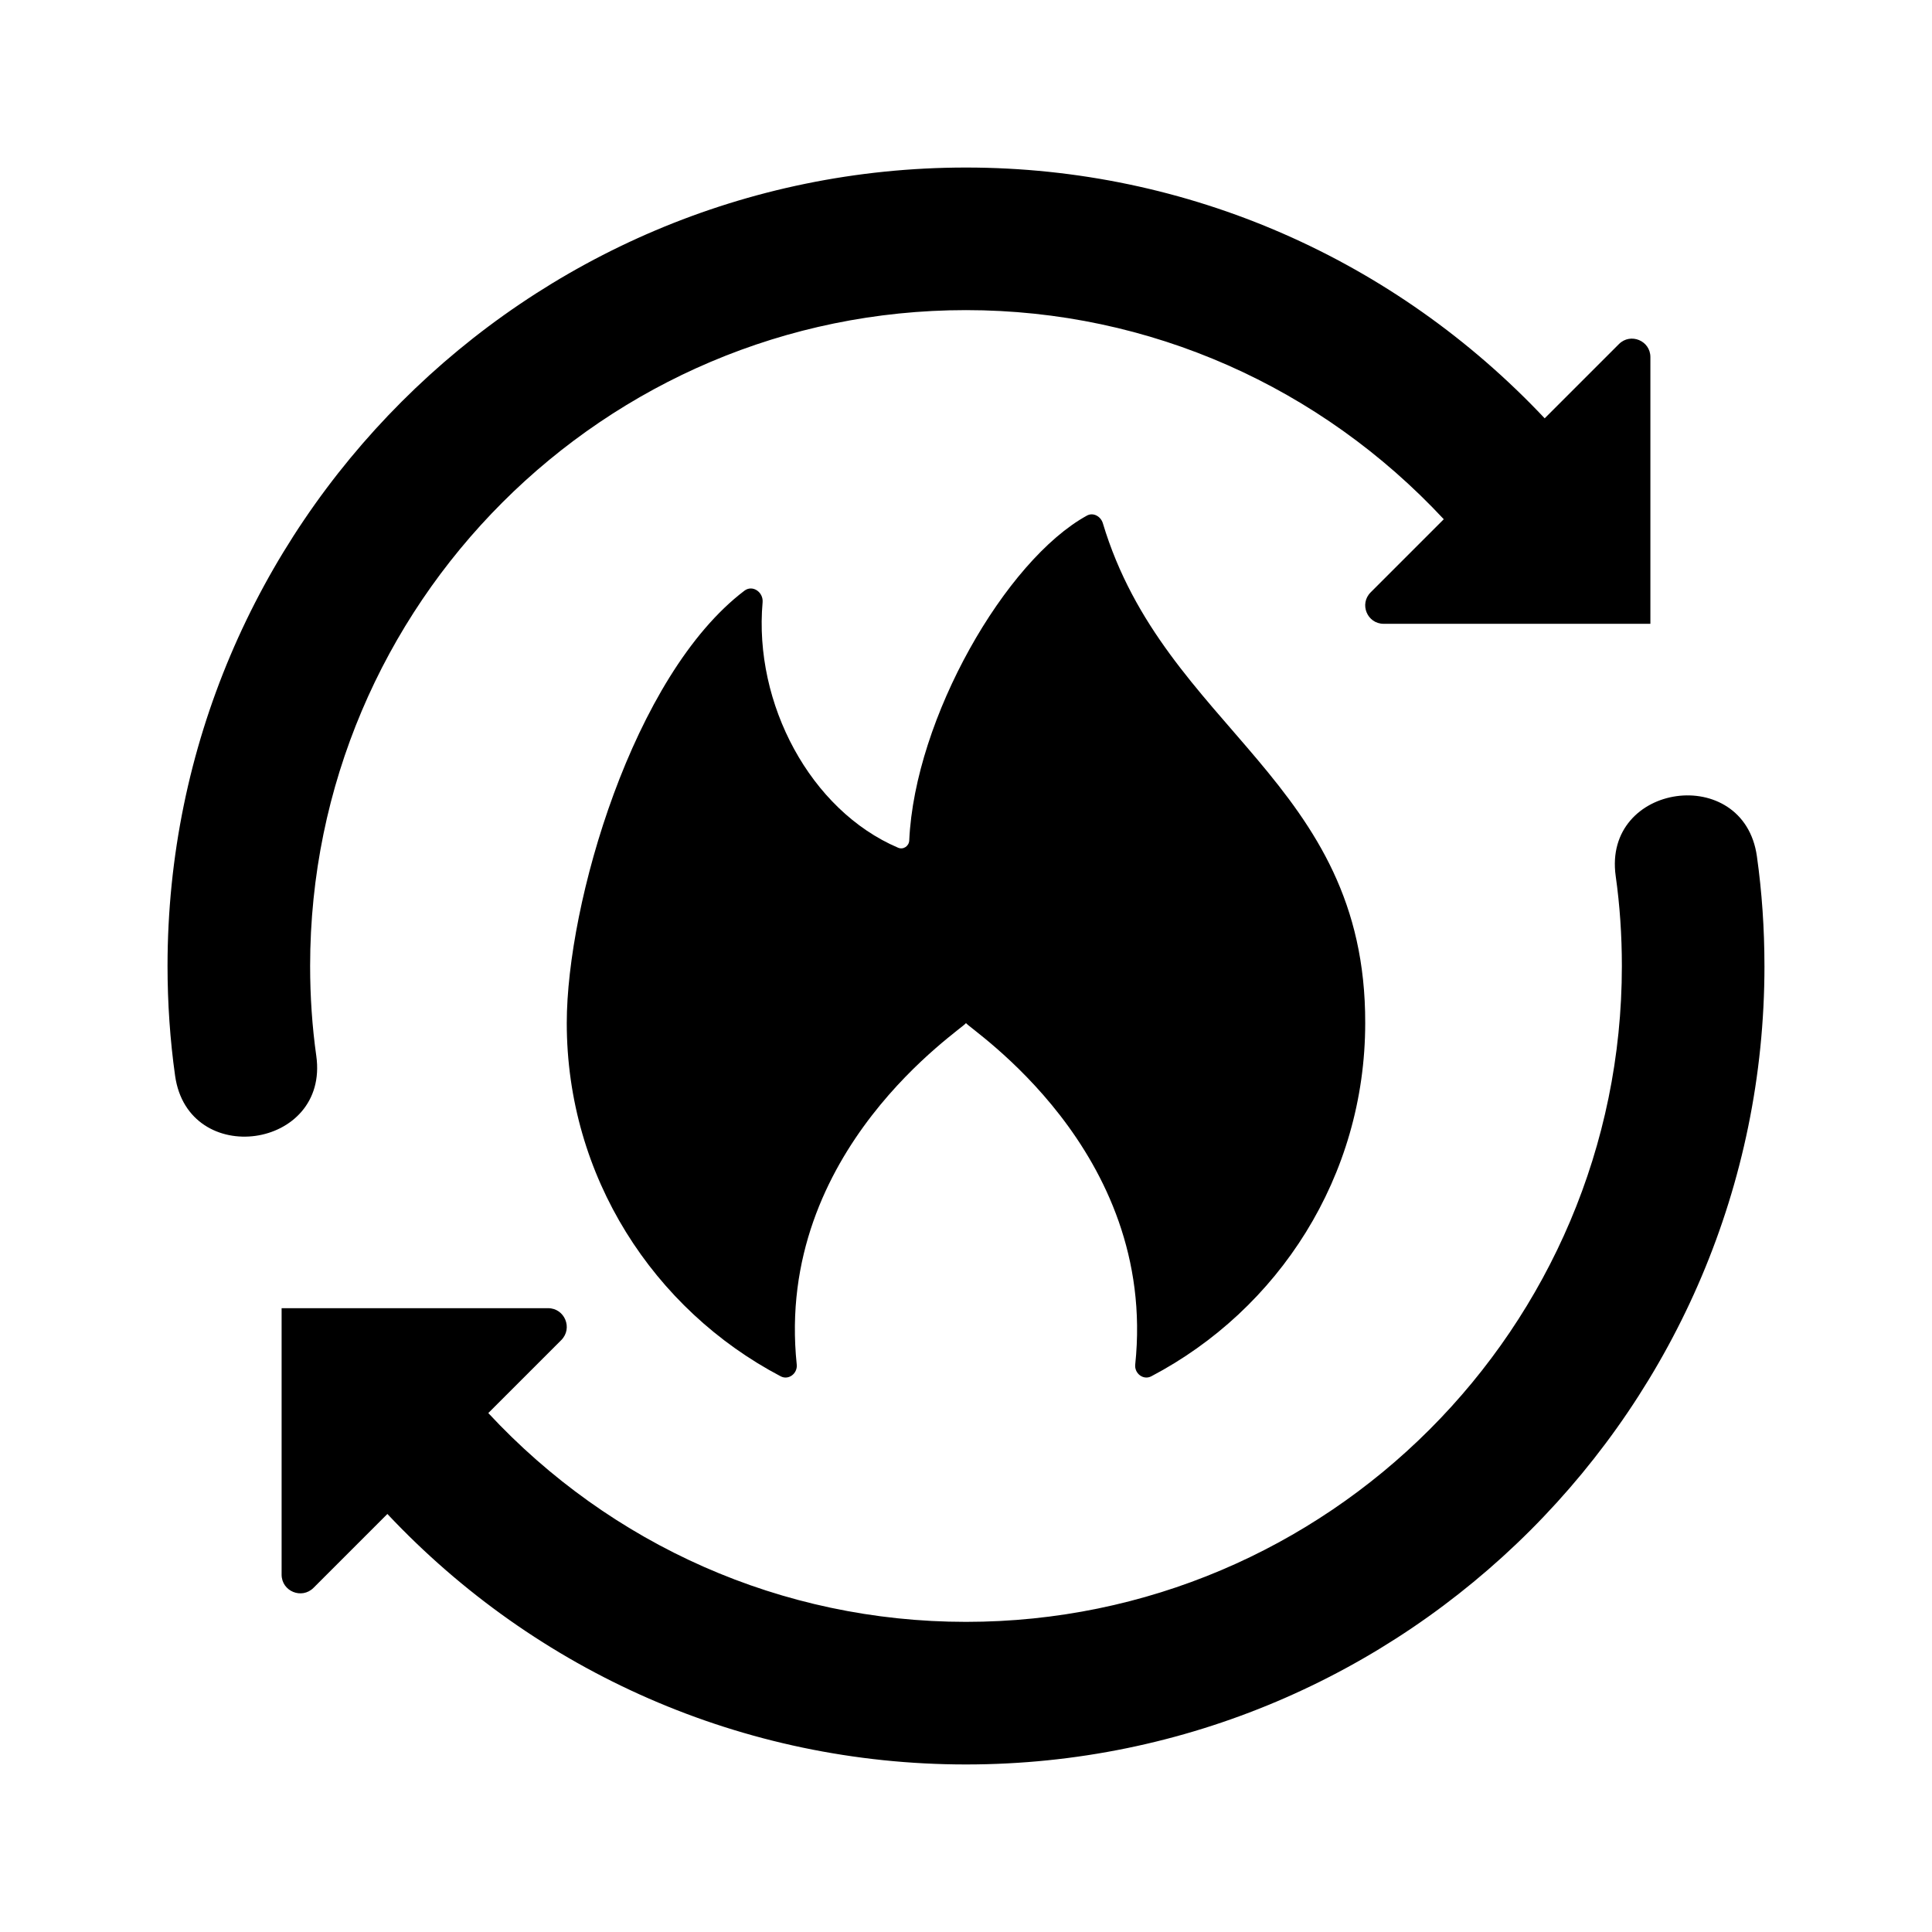
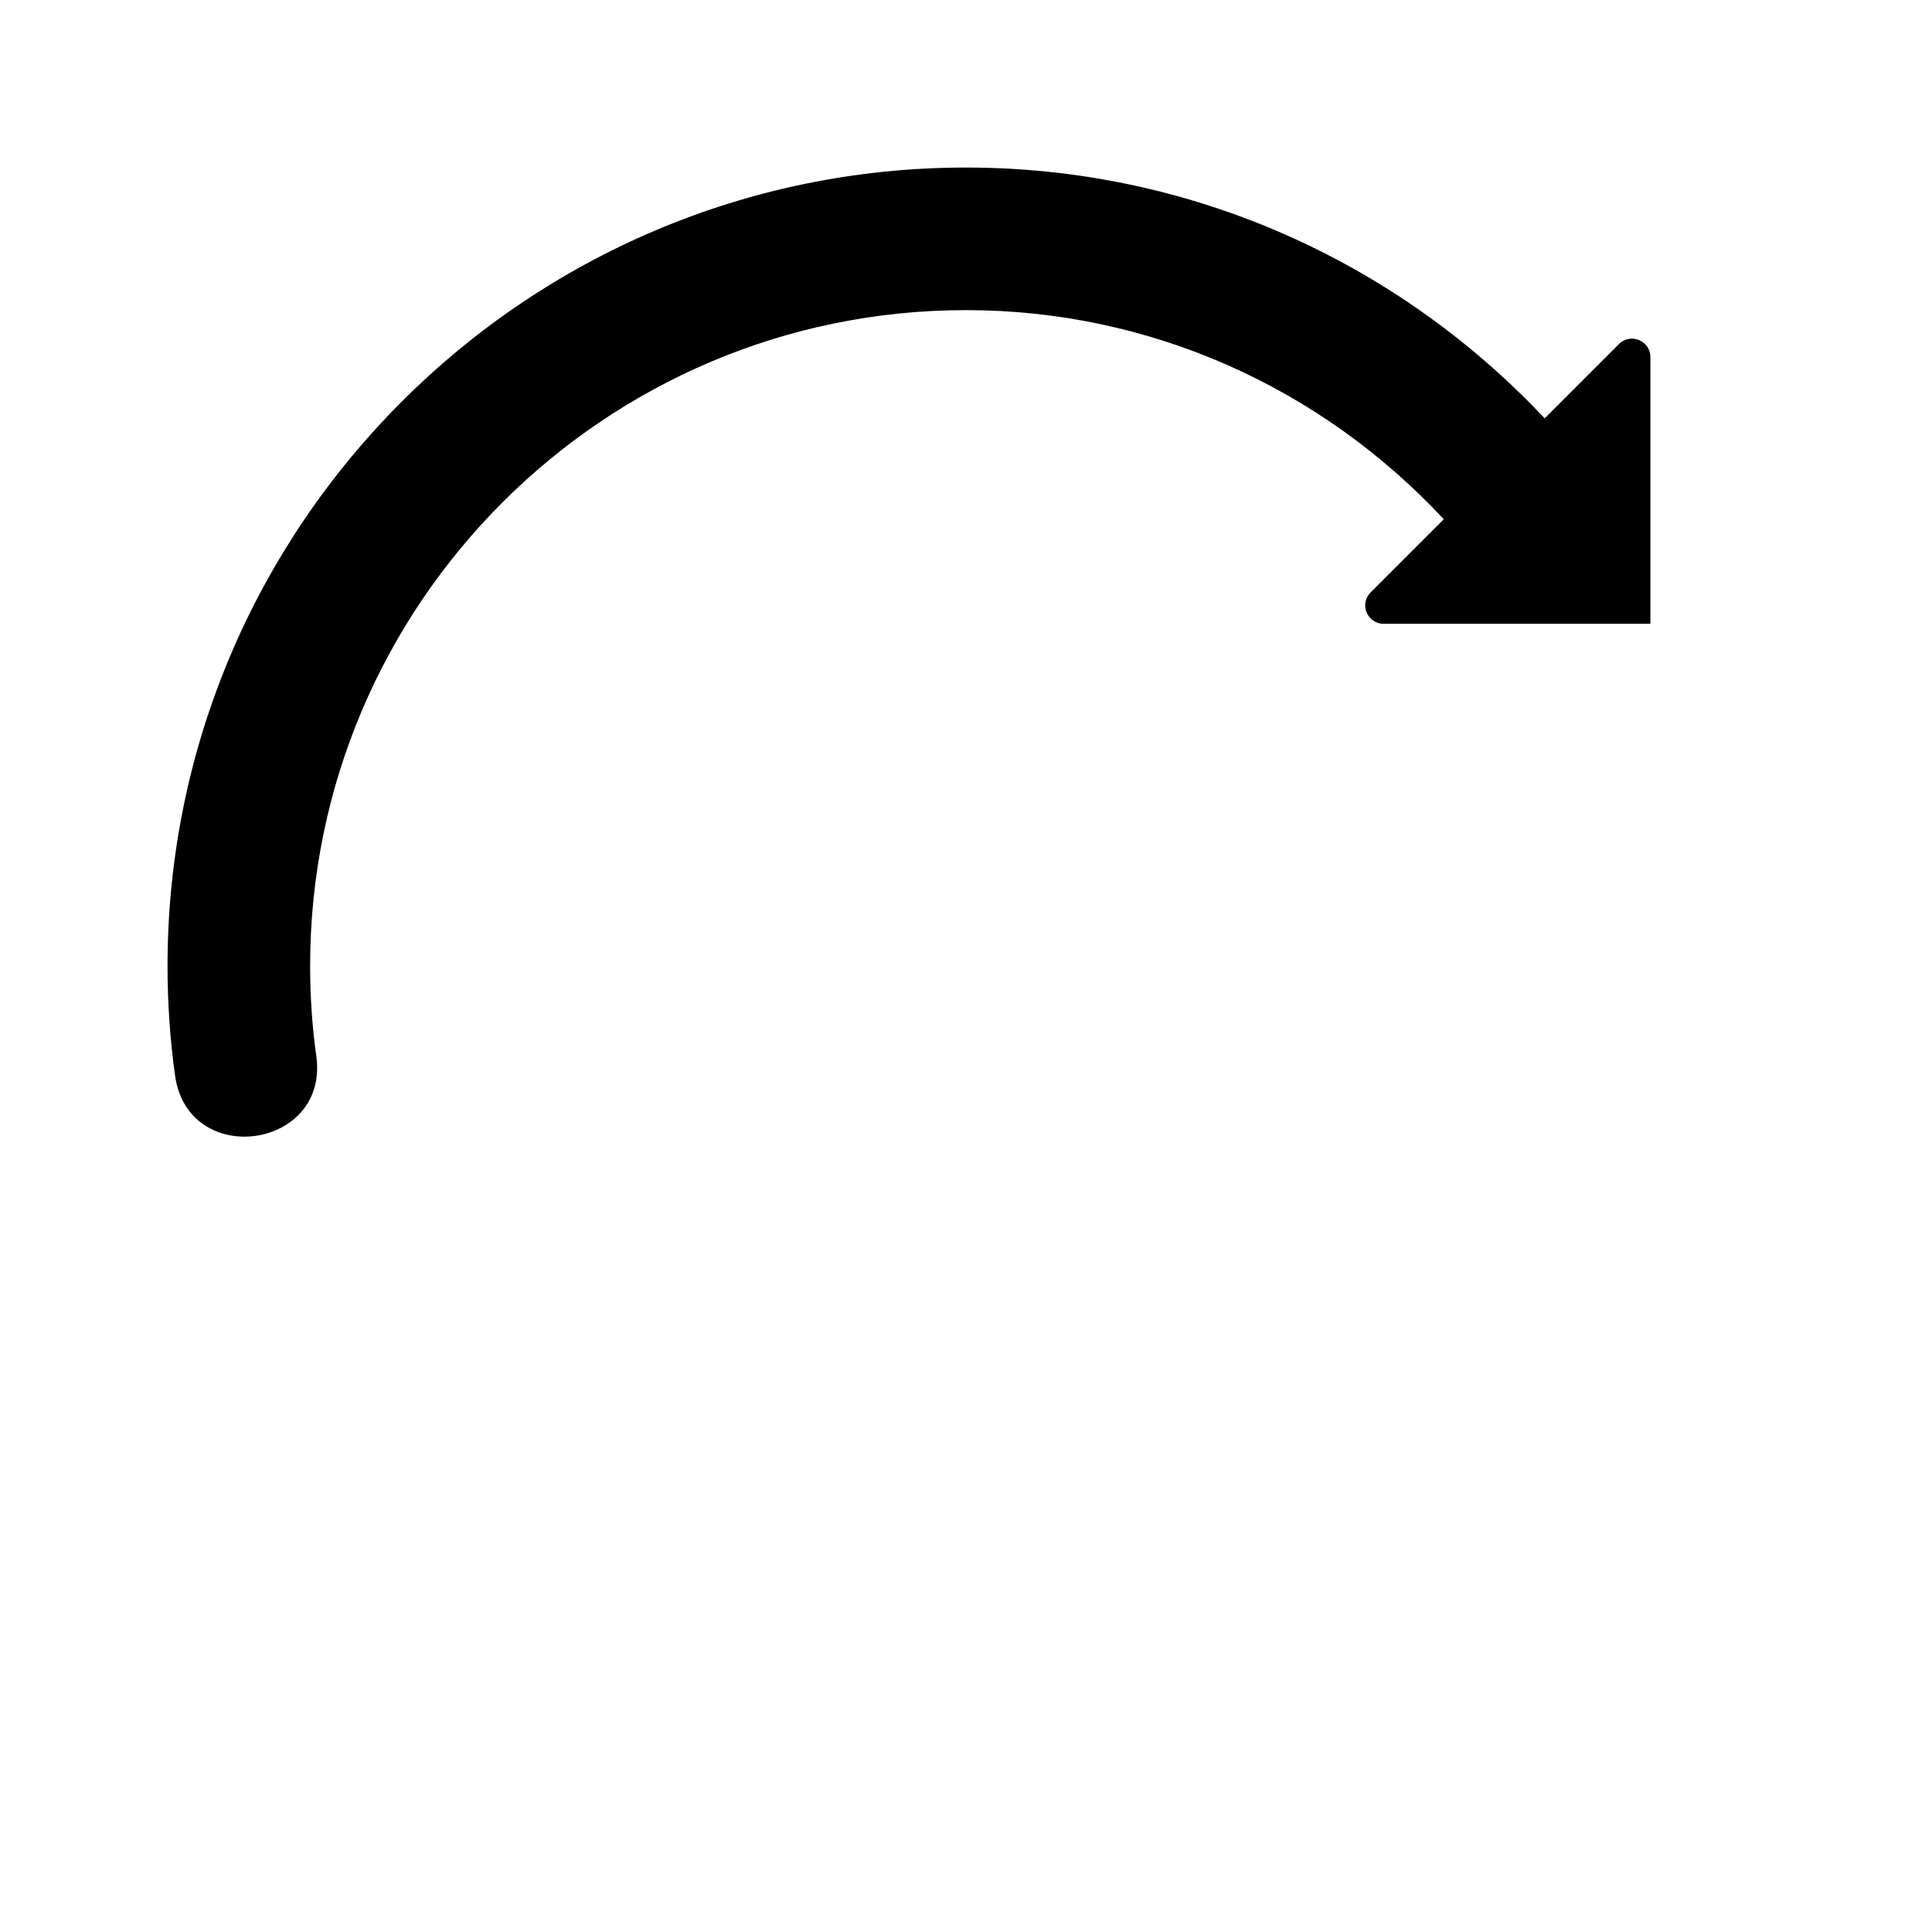
<svg xmlns="http://www.w3.org/2000/svg" fill="#000000" width="800px" height="800px" version="1.1" viewBox="144 144 512 512">
  <g>
-     <path d="m436.26 282.64c16.391 54.68 69.703 68.27 69.535 132.48 0 40.688-23.016 75.926-56.695 93.617-2.102 1.102-4.504-0.762-4.254-3.117 5.981-56.883-44.133-89.035-44.848-90.5-0.715 1.465-50.82 33.625-44.855 90.5 0.246 2.359-2.152 4.223-4.254 3.117-33.68-17.695-56.691-52.93-56.691-93.617 0-31.598 17.523-92.16 47.086-114.58 2.156-1.633 5.047 0.383 4.812 3.074-2.383 26.863 12.672 55.133 35.91 65.043 1.379 0.59 2.883-0.422 2.953-1.926 1.457-32.379 25.539-74.273 47.105-86.102 1.652-0.902 3.652 0.203 4.195 2.016z" />
    <path d="m581.37 238.63v70.684h-70.688c-4.348 0-6.523-5.254-3.449-8.328l19.383-19.383c-32.578-34.969-77.863-55.418-126.62-55.418-95.844 0-173.81 77.969-173.81 173.81 0 8.098 0.543 16.117 1.633 23.824 3.488 24.762-33.938 30.012-37.418 5.254-1.332-9.449-2.004-19.23-2.004-29.074 0-116.68 94.922-211.6 211.6-211.6 58.941 0 113.79 24.449 153.36 66.461l19.684-19.684c3.07-3.066 8.328-0.895 8.328 3.453z" />
-     <path d="m611.6 400c0 116.68-94.922 211.6-211.6 211.6-59.051 0-113.89-24.426-153.34-66.383l-19.578 19.578c-3.121 3.117-8.453 0.91-8.453-3.504v-70.609h70.609c4.414 0 6.625 5.336 3.5 8.457l-19.336 19.336c32.449 34.918 77.738 55.336 126.6 55.336 95.844 0 173.81-77.98 173.81-173.81 0-8.102-0.543-16.117-1.633-23.824-3.488-24.766 33.941-29.973 37.418-5.254 1.332 9.438 2 19.223 2 29.078z" />
  </g>
</svg>